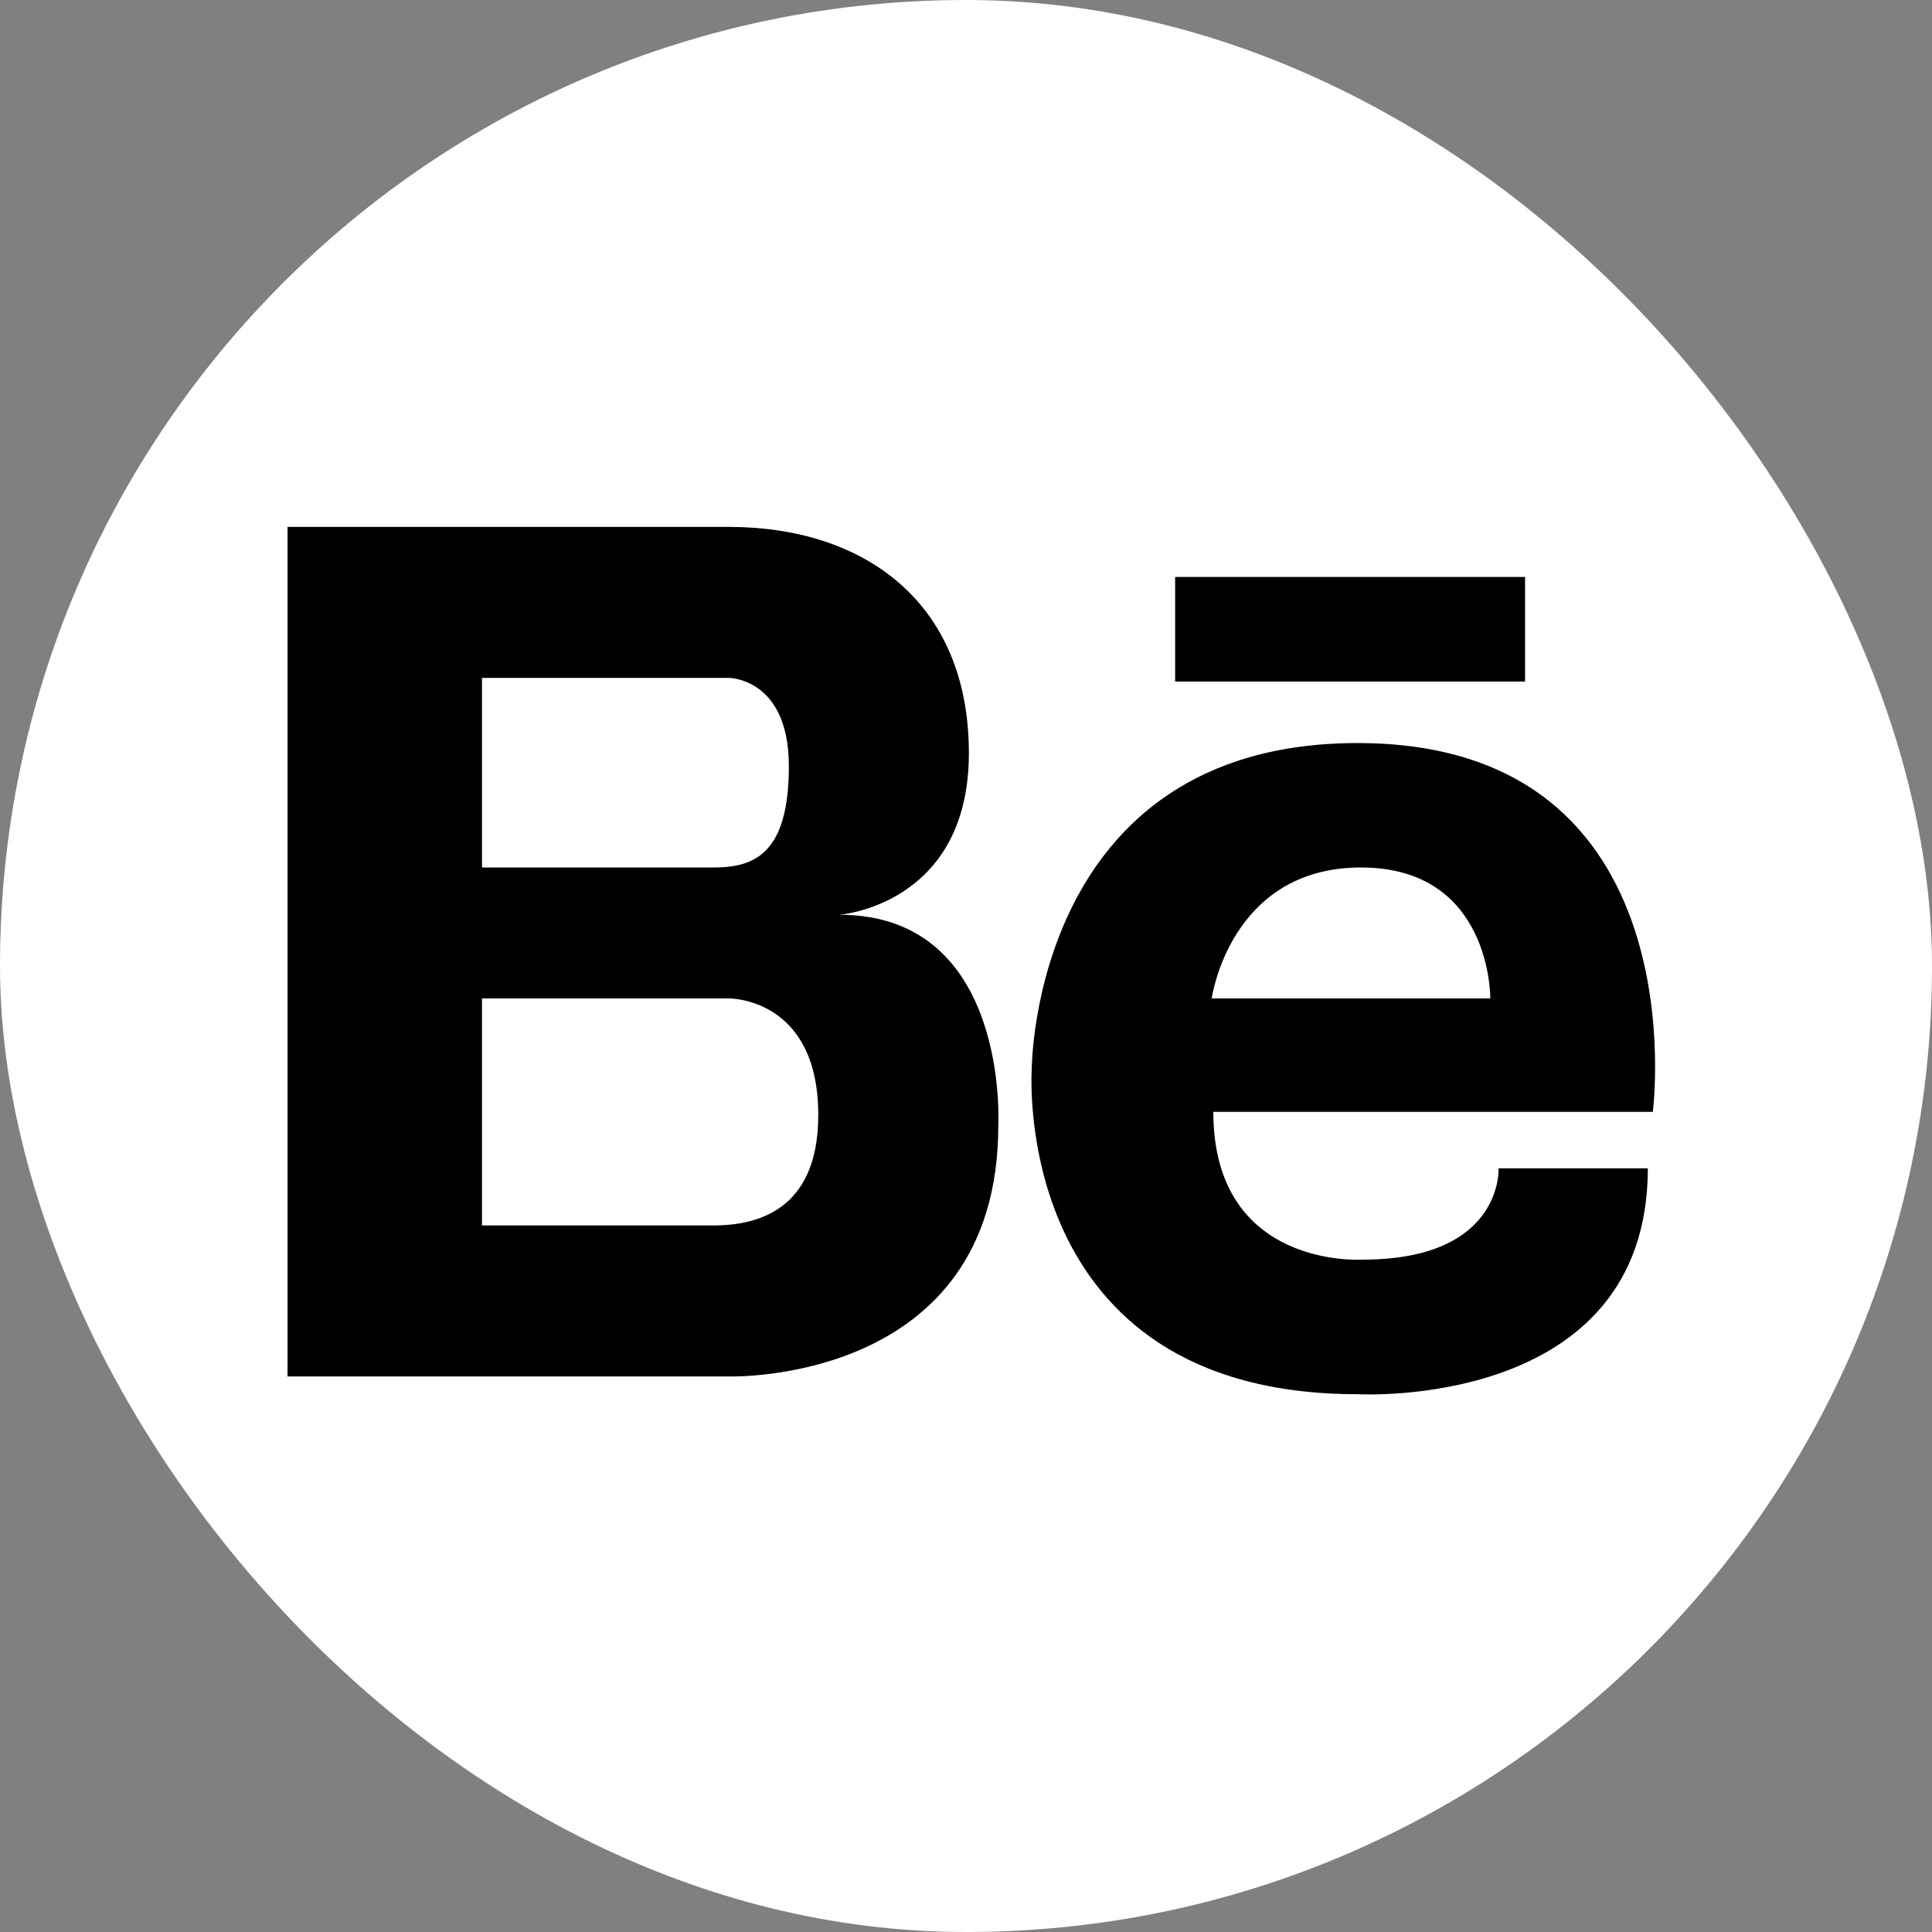
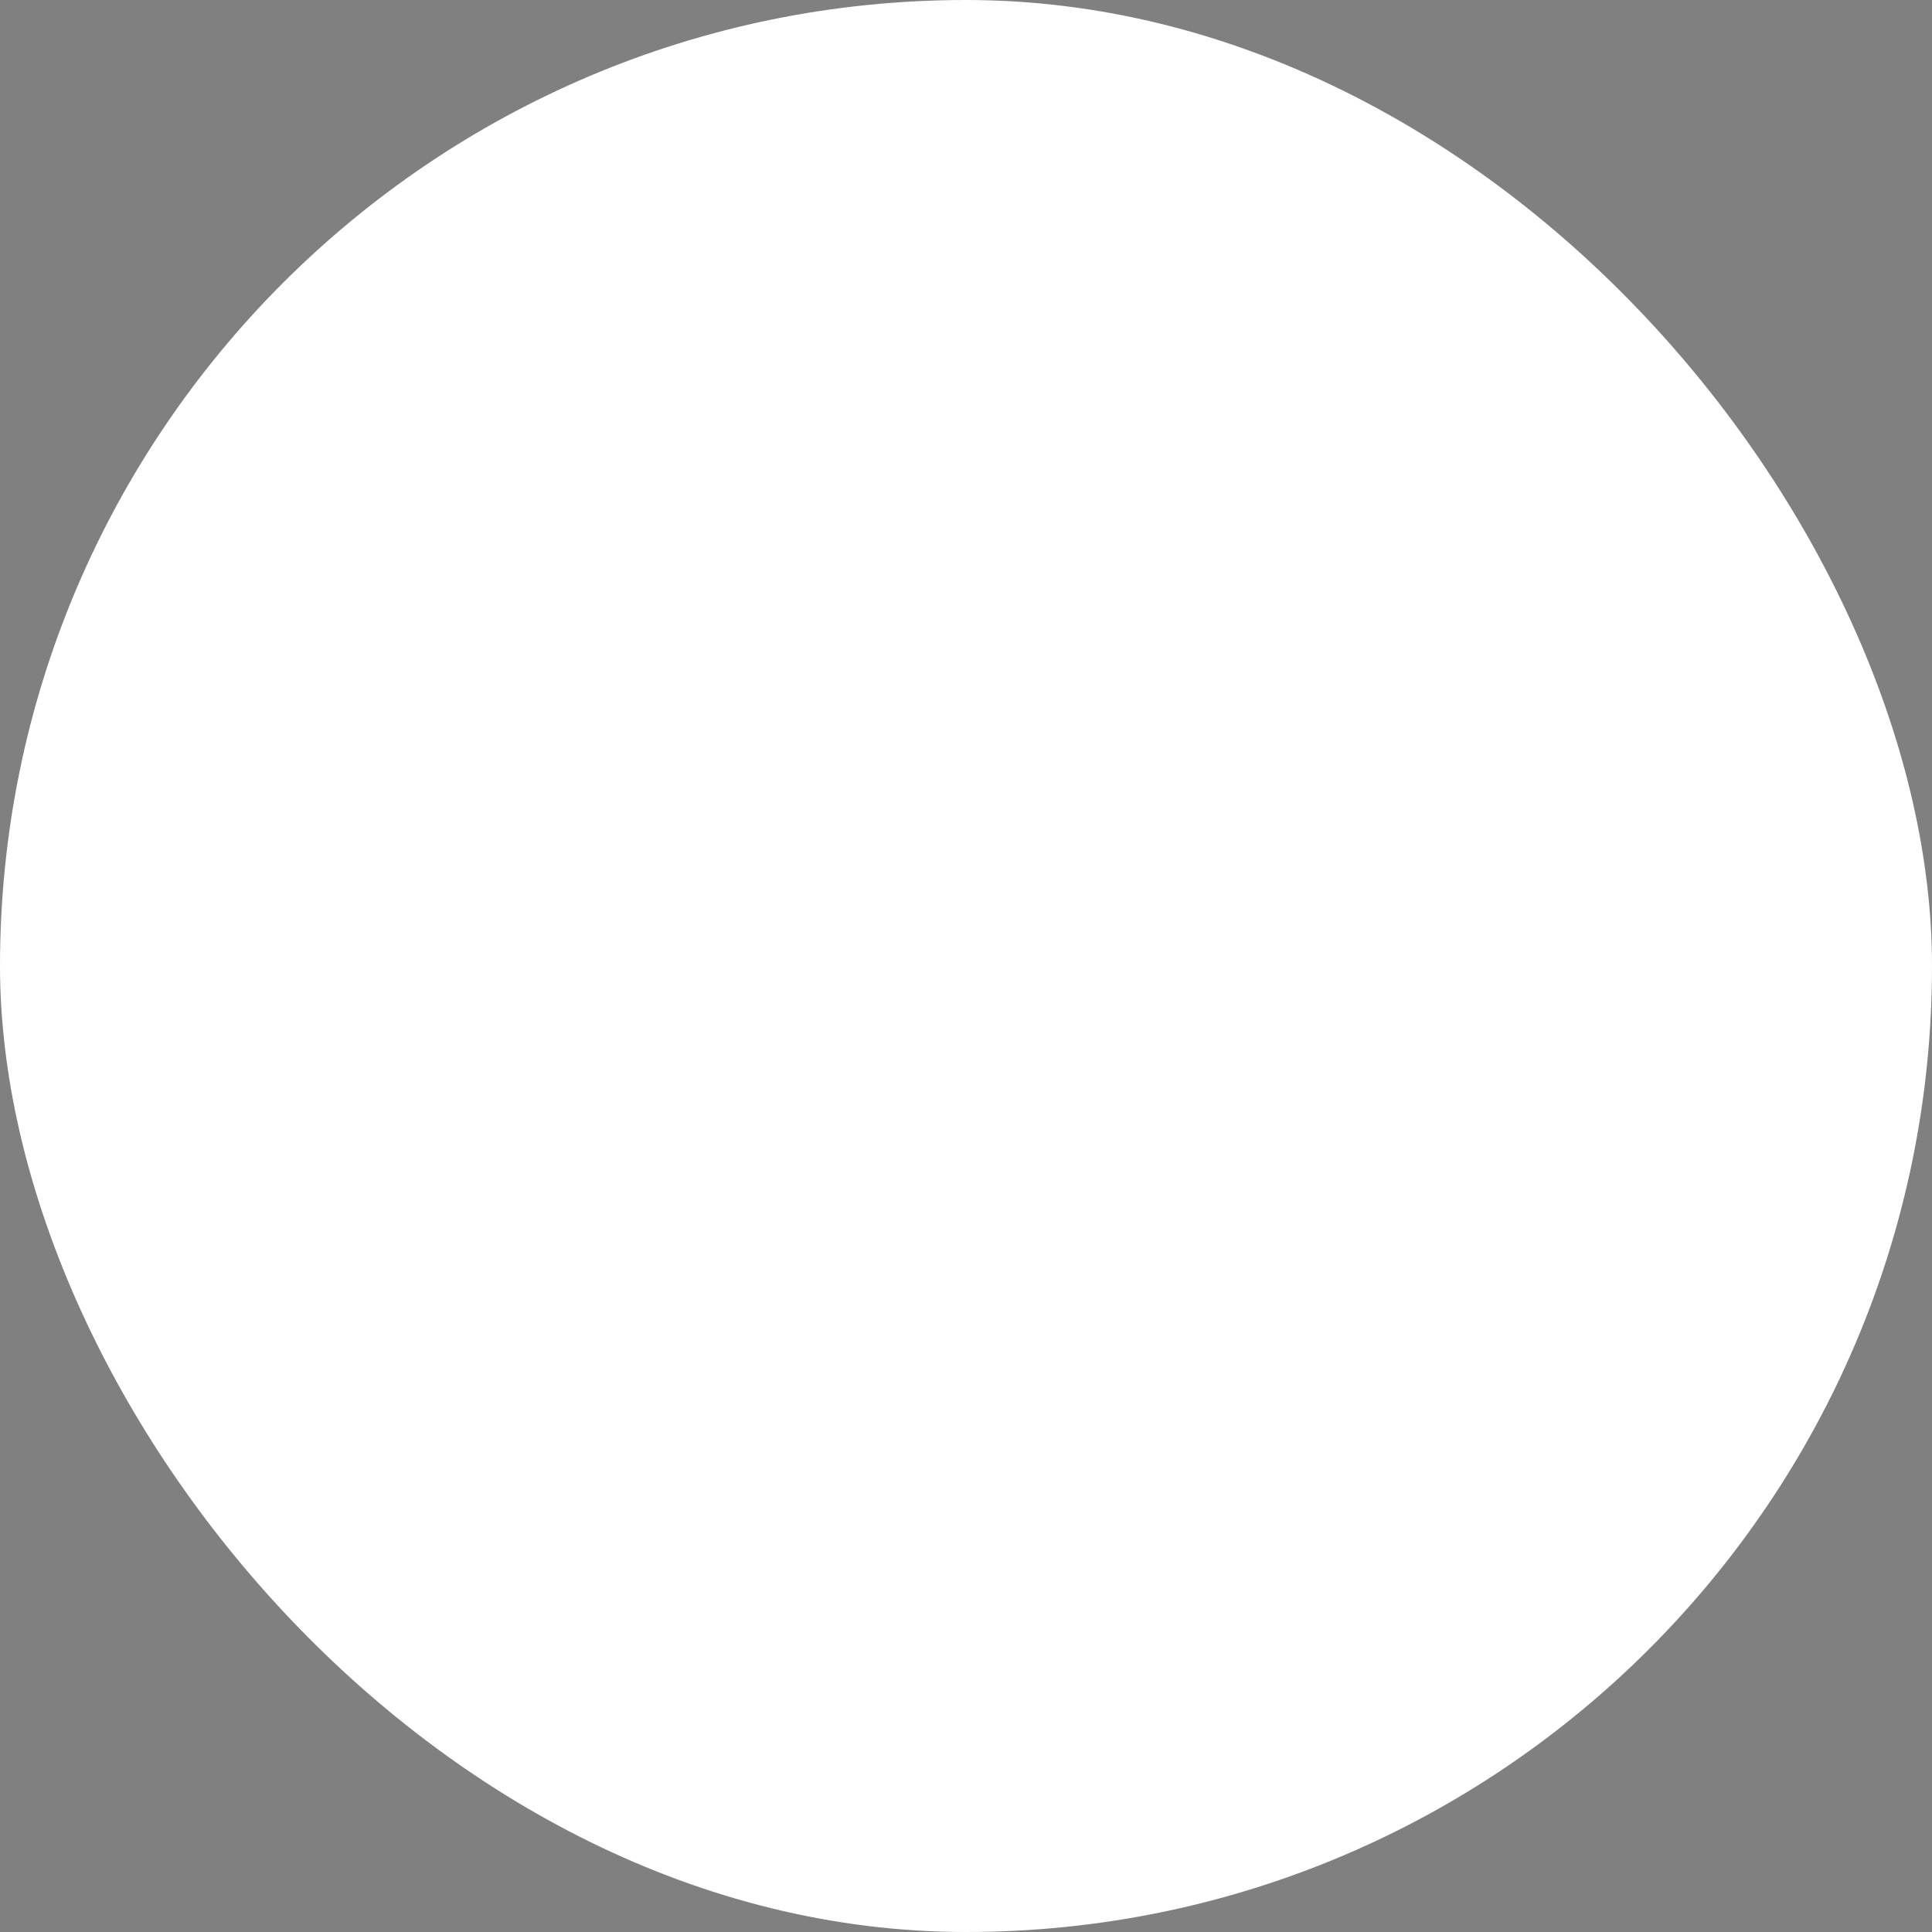
<svg xmlns="http://www.w3.org/2000/svg" width="363" height="363" viewBox="0 0 363 363" fill="none">
  <rect x="0" y="0" width="363" height="363" fill="#808080" stroke="none" />
  <rect width="363" height="363" rx="181.5" fill="white" />
-   <path d="M157.724 171.873C157.724 171.873 182.04 170.065 182.04 141.503C182.04 112.94 162.146 99 136.946 99H54.023V258.617H136.946C136.946 258.617 187.568 260.219 187.568 211.505C187.568 211.506 189.775 171.873 157.724 171.873ZM130.978 127.37H136.946C136.946 127.37 148.218 127.37 148.218 143.978C148.218 160.583 141.589 162.99 134.07 162.99H90.56V127.37H130.978ZM134.603 230.248H90.56V187.592H136.946C136.946 187.592 153.746 187.372 153.746 209.513C153.746 228.183 141.198 230.107 134.603 230.248ZM255.08 139.611C193.798 139.611 193.852 200.941 193.852 200.941C193.852 200.941 189.647 261.956 255.08 261.956C255.08 261.956 309.607 265.076 309.607 219.511H281.565C281.565 219.511 282.5 236.67 256.016 236.67C256.016 236.67 227.969 238.553 227.969 208.9H310.543C310.543 208.9 319.578 139.611 255.08 139.611ZM227.66 187.592C227.66 187.592 231.085 162.99 255.703 162.99C280.317 162.99 280.009 187.592 280.009 187.592H227.66ZM286.541 128.059H220.795V108.403H286.541V128.059Z" fill="black" />
</svg>